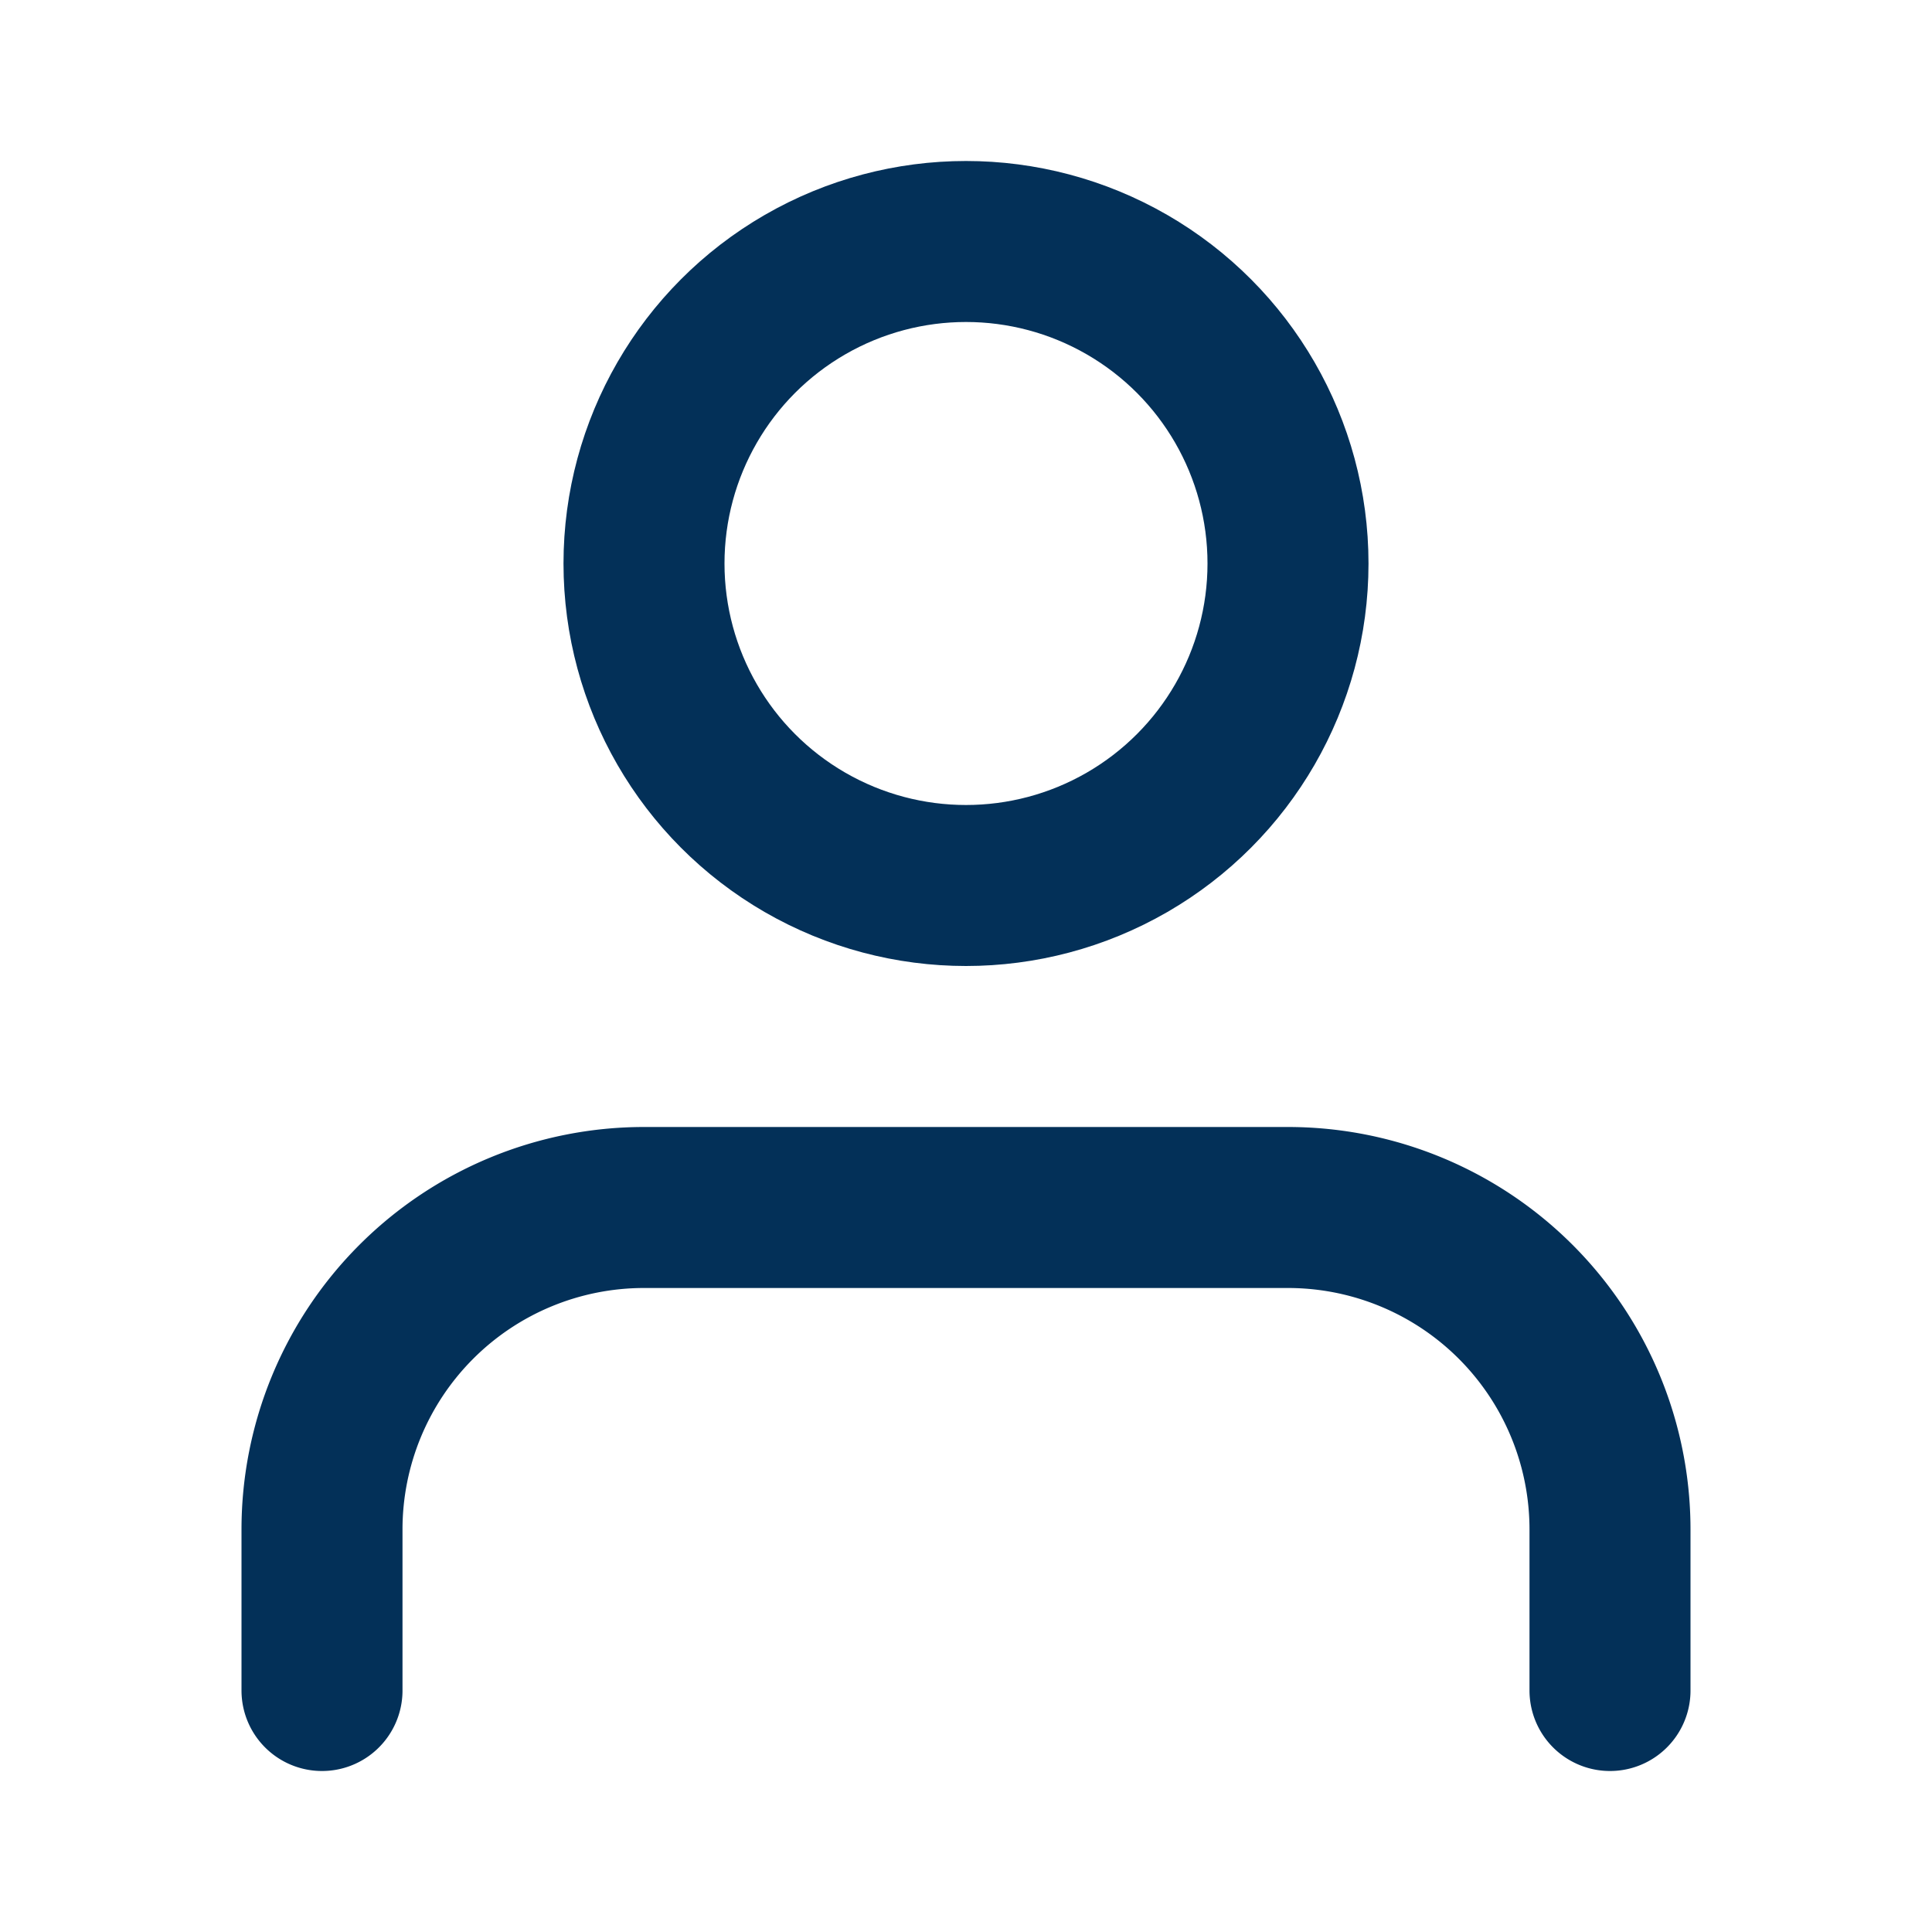
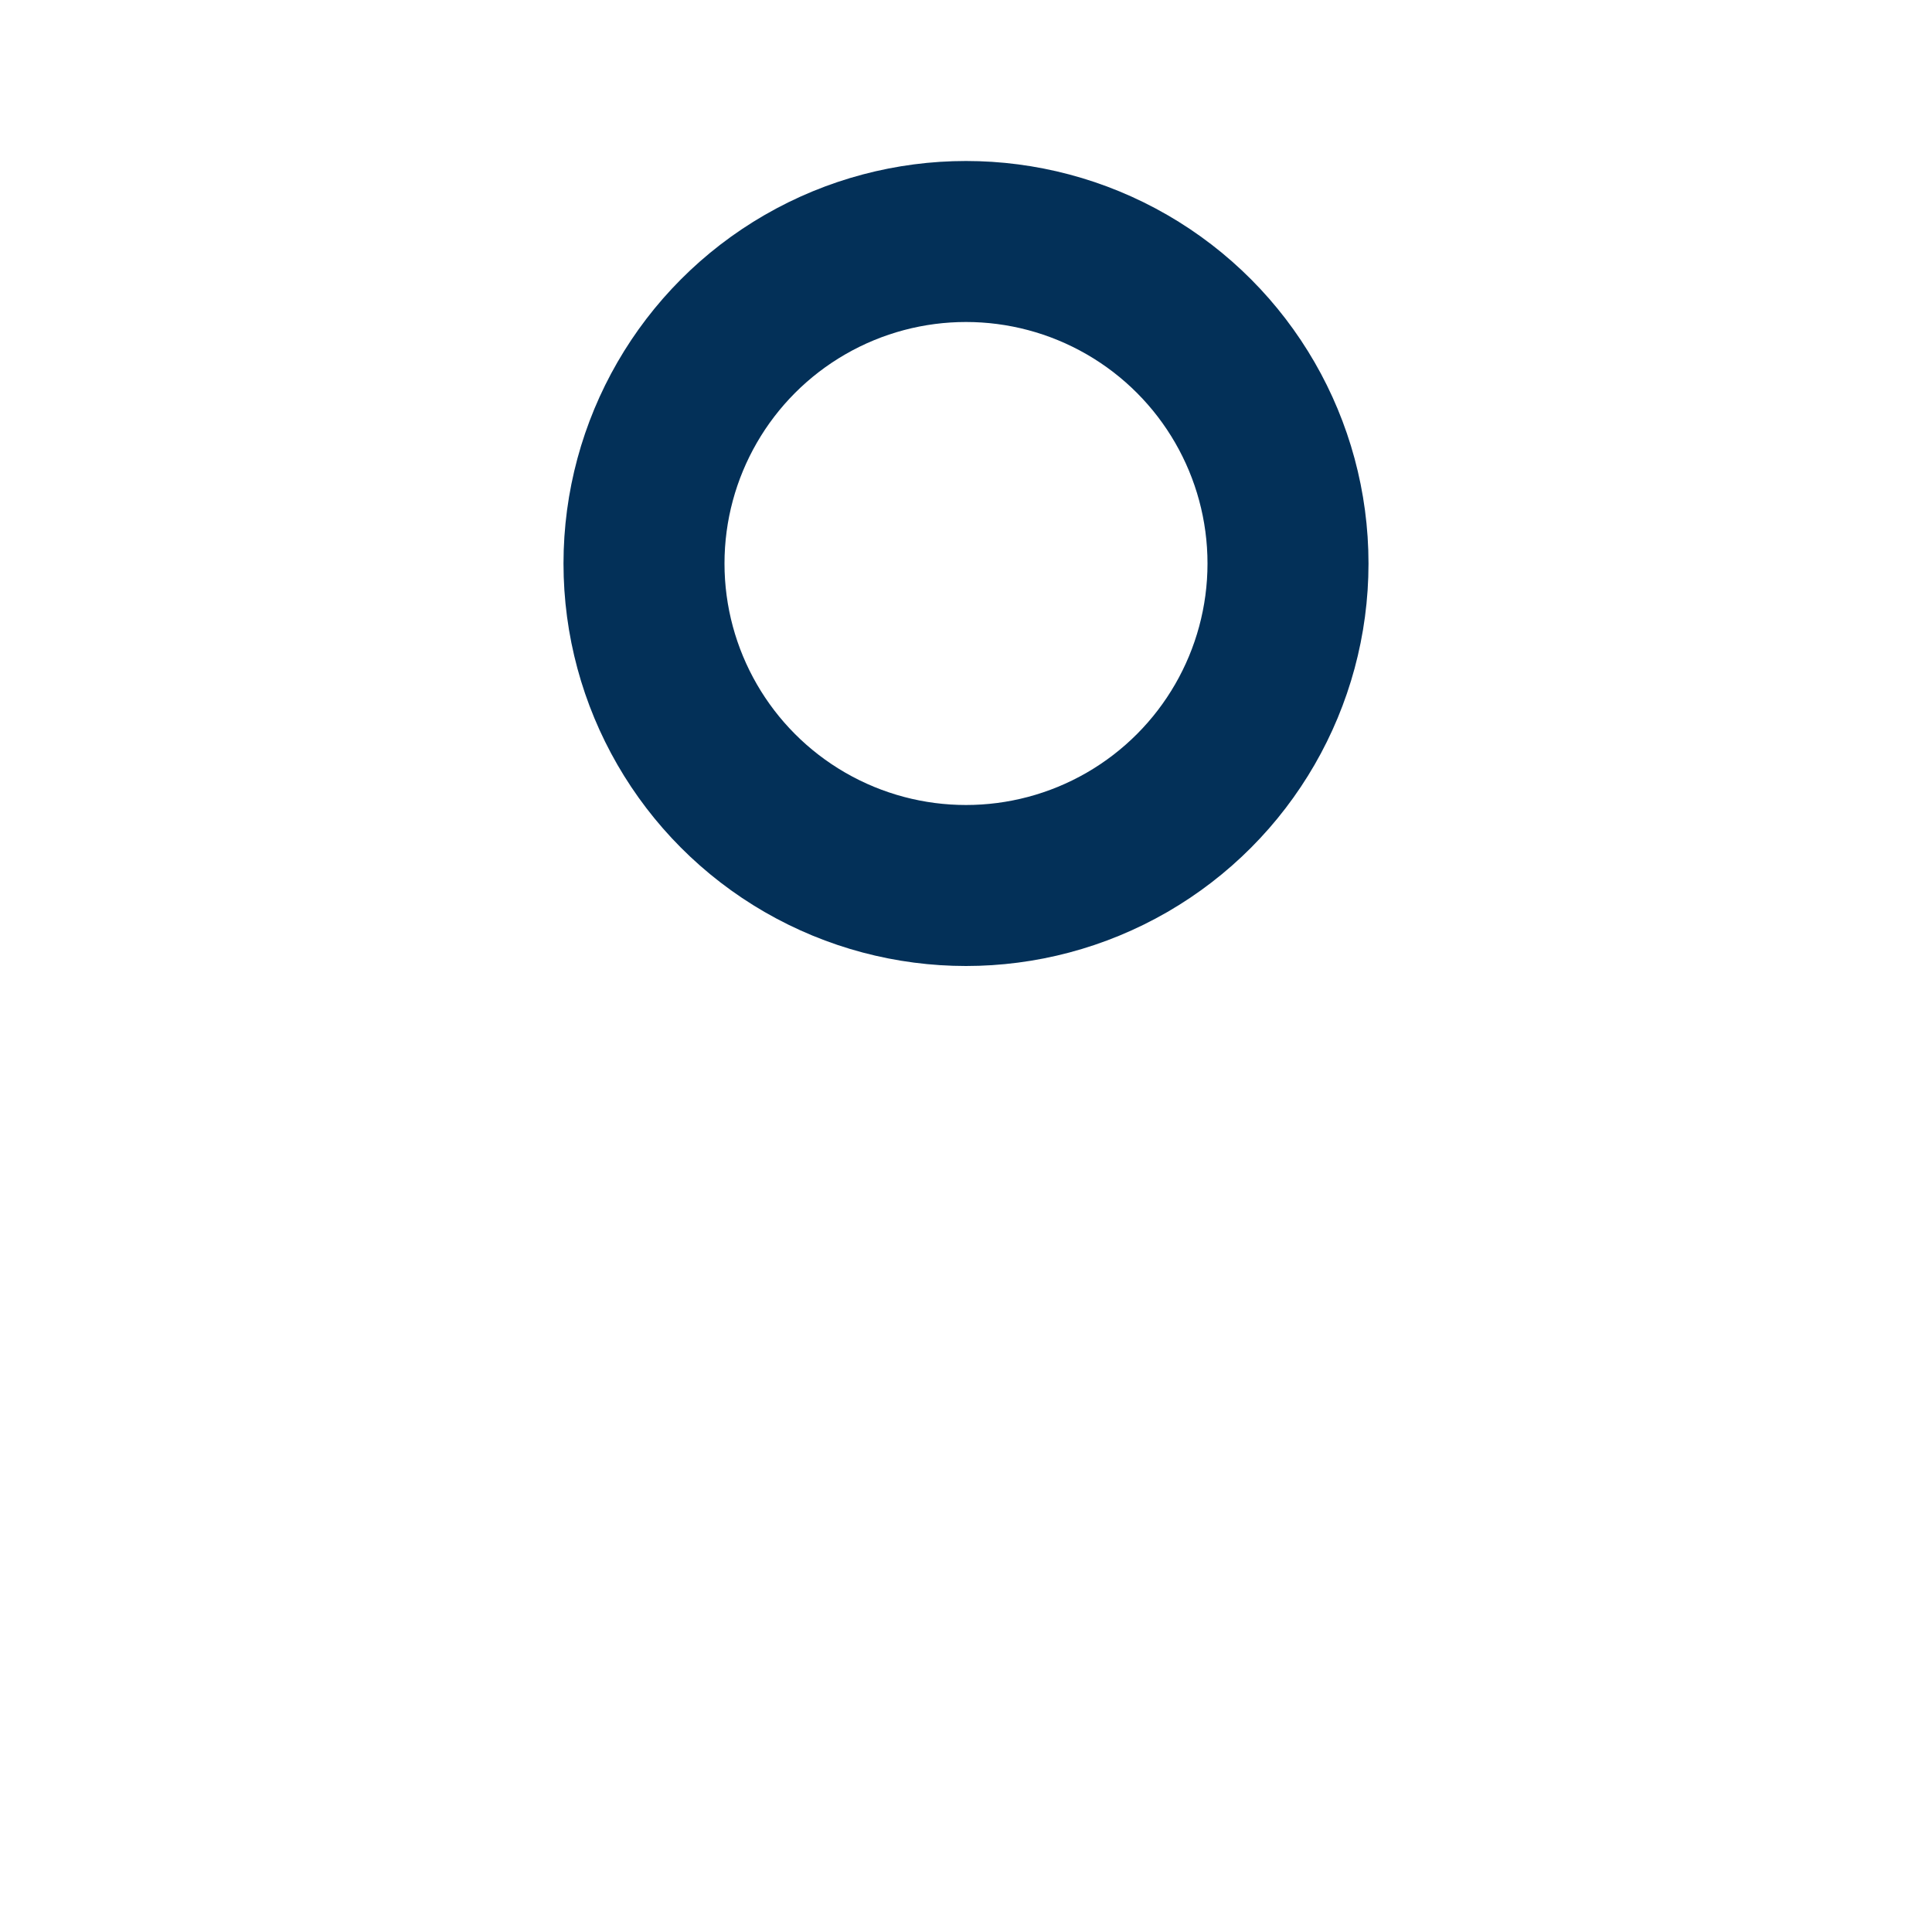
<svg xmlns="http://www.w3.org/2000/svg" width="24" height="24" viewBox="0 0 24 24" fill="none" stroke="#033058" stroke-width="2" stroke-linecap="round" stroke-linejoin="round" class="feather feather-user">
-   <path d="M20 21v-2a4 4 0 0 0-4-4H8a4 4 0 0 0-4 4v2" />
  <circle cx="12" cy="7" r="4" />
</svg>